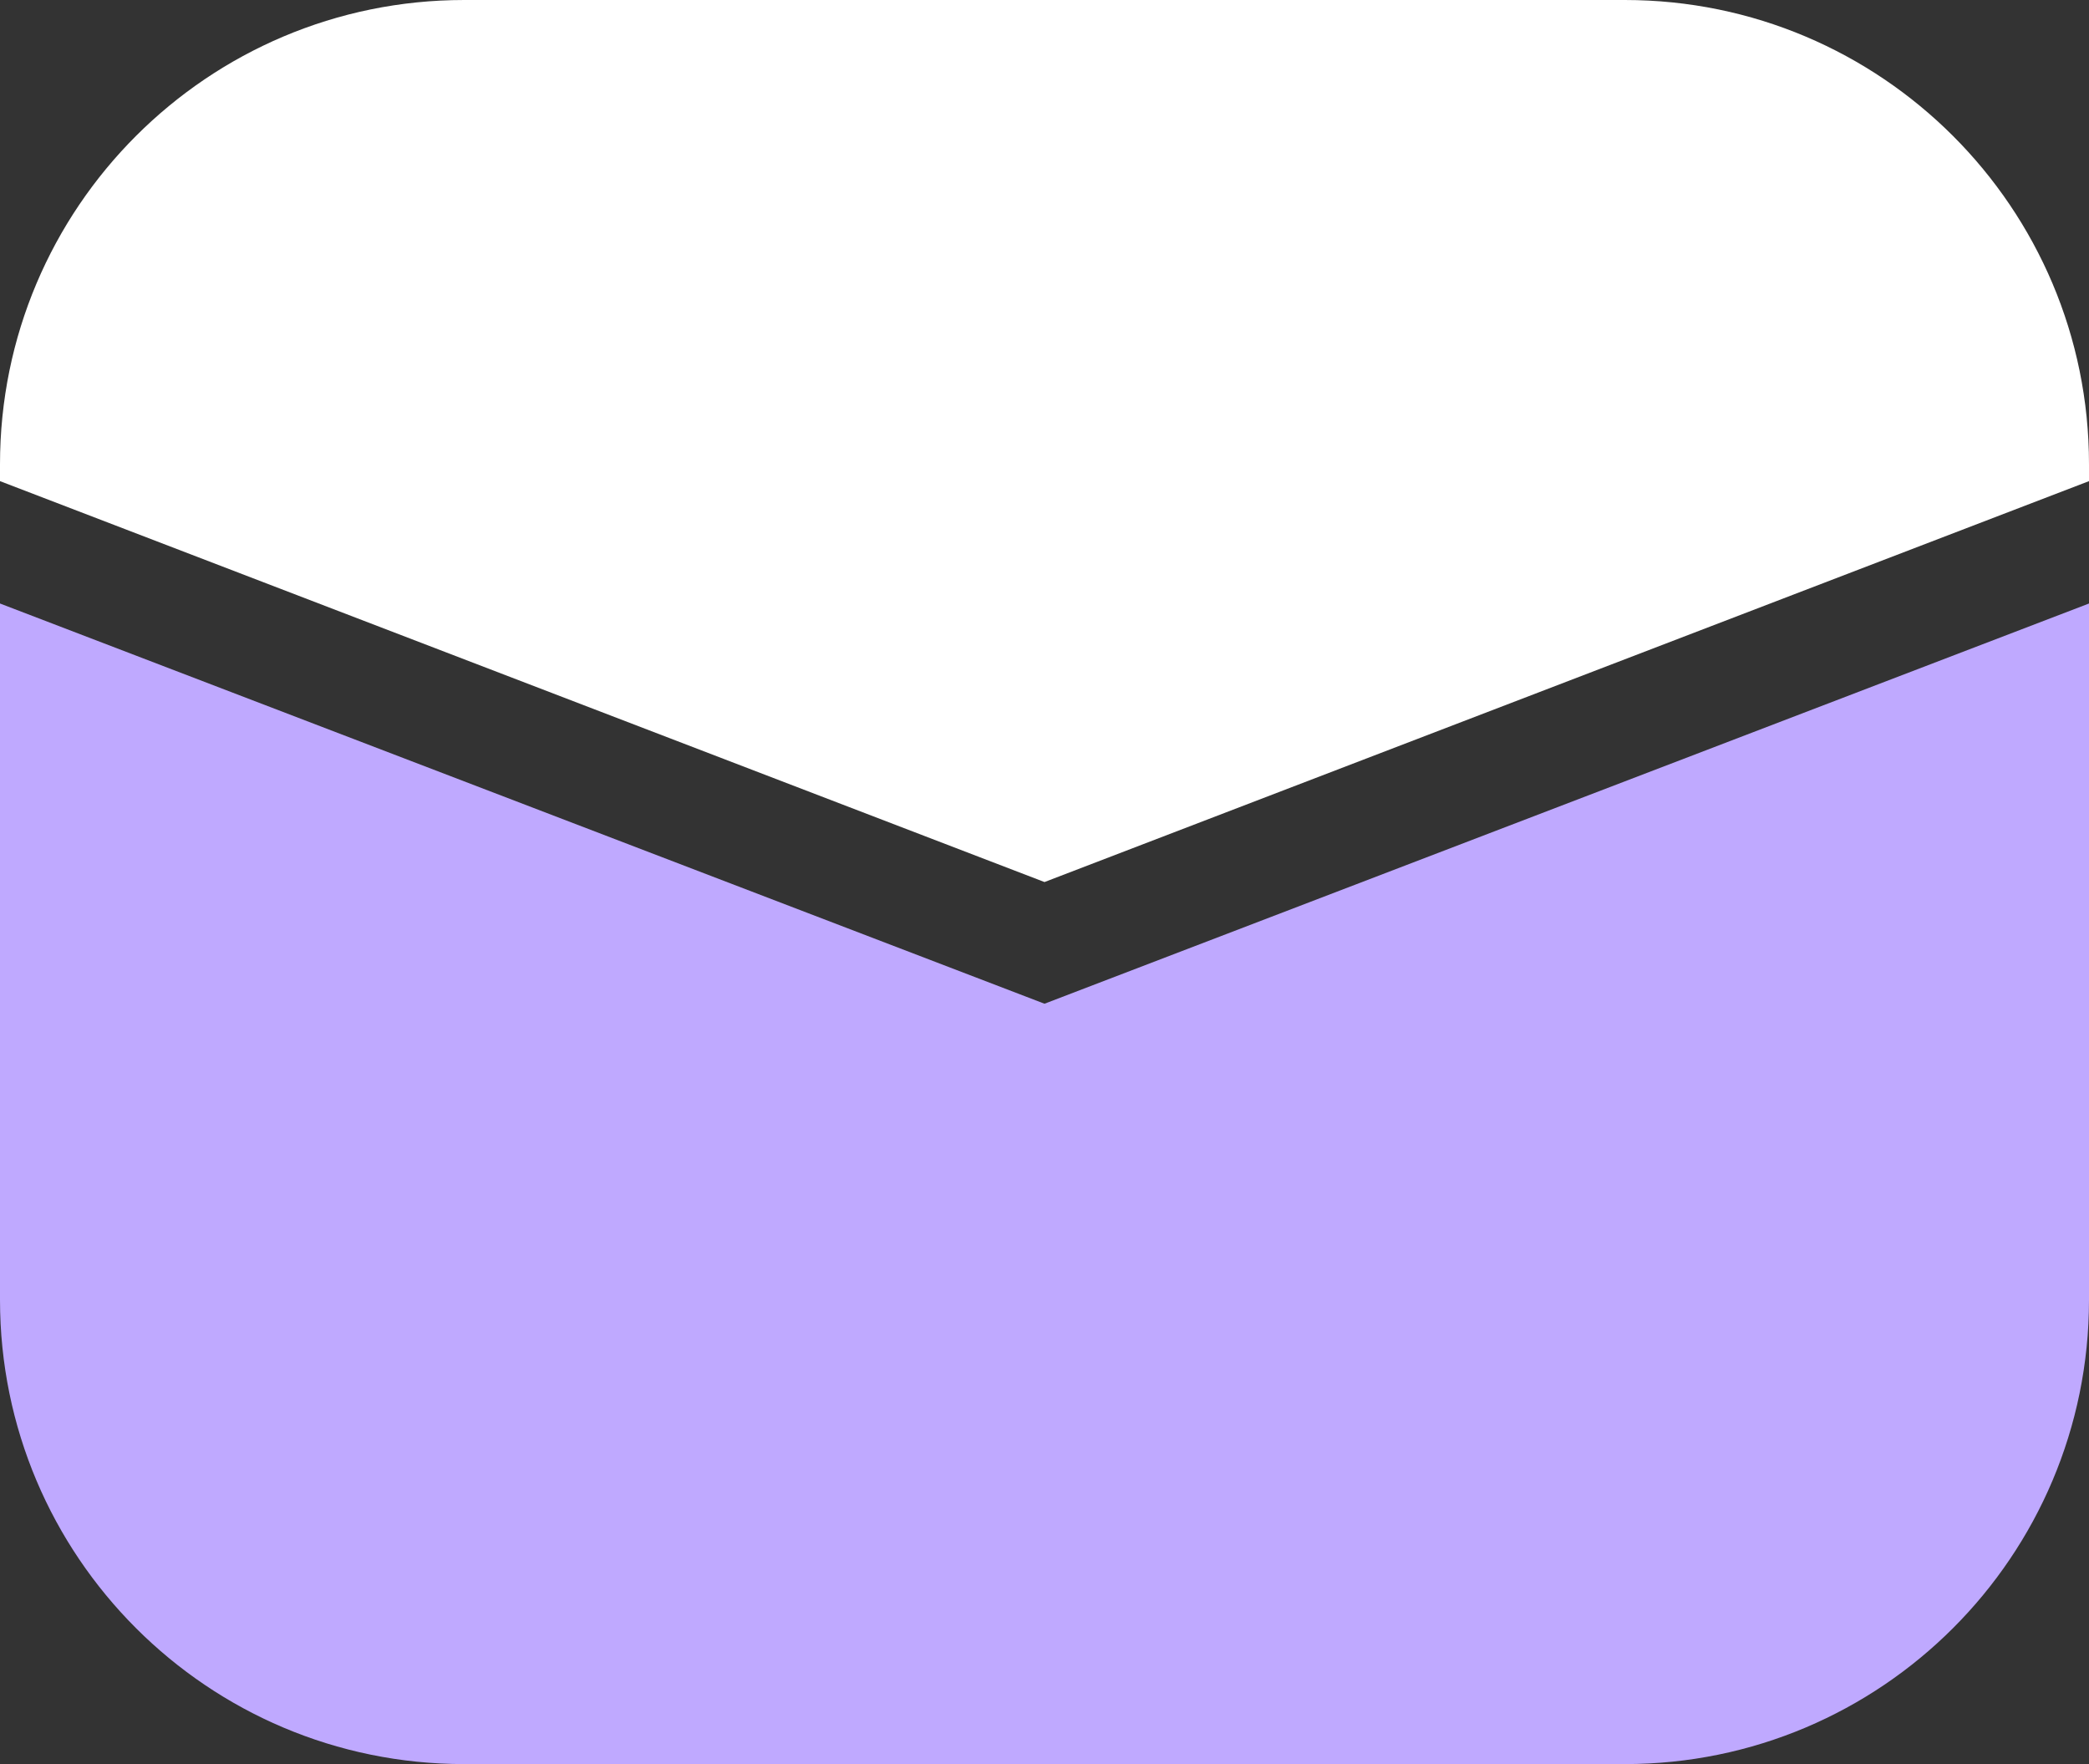
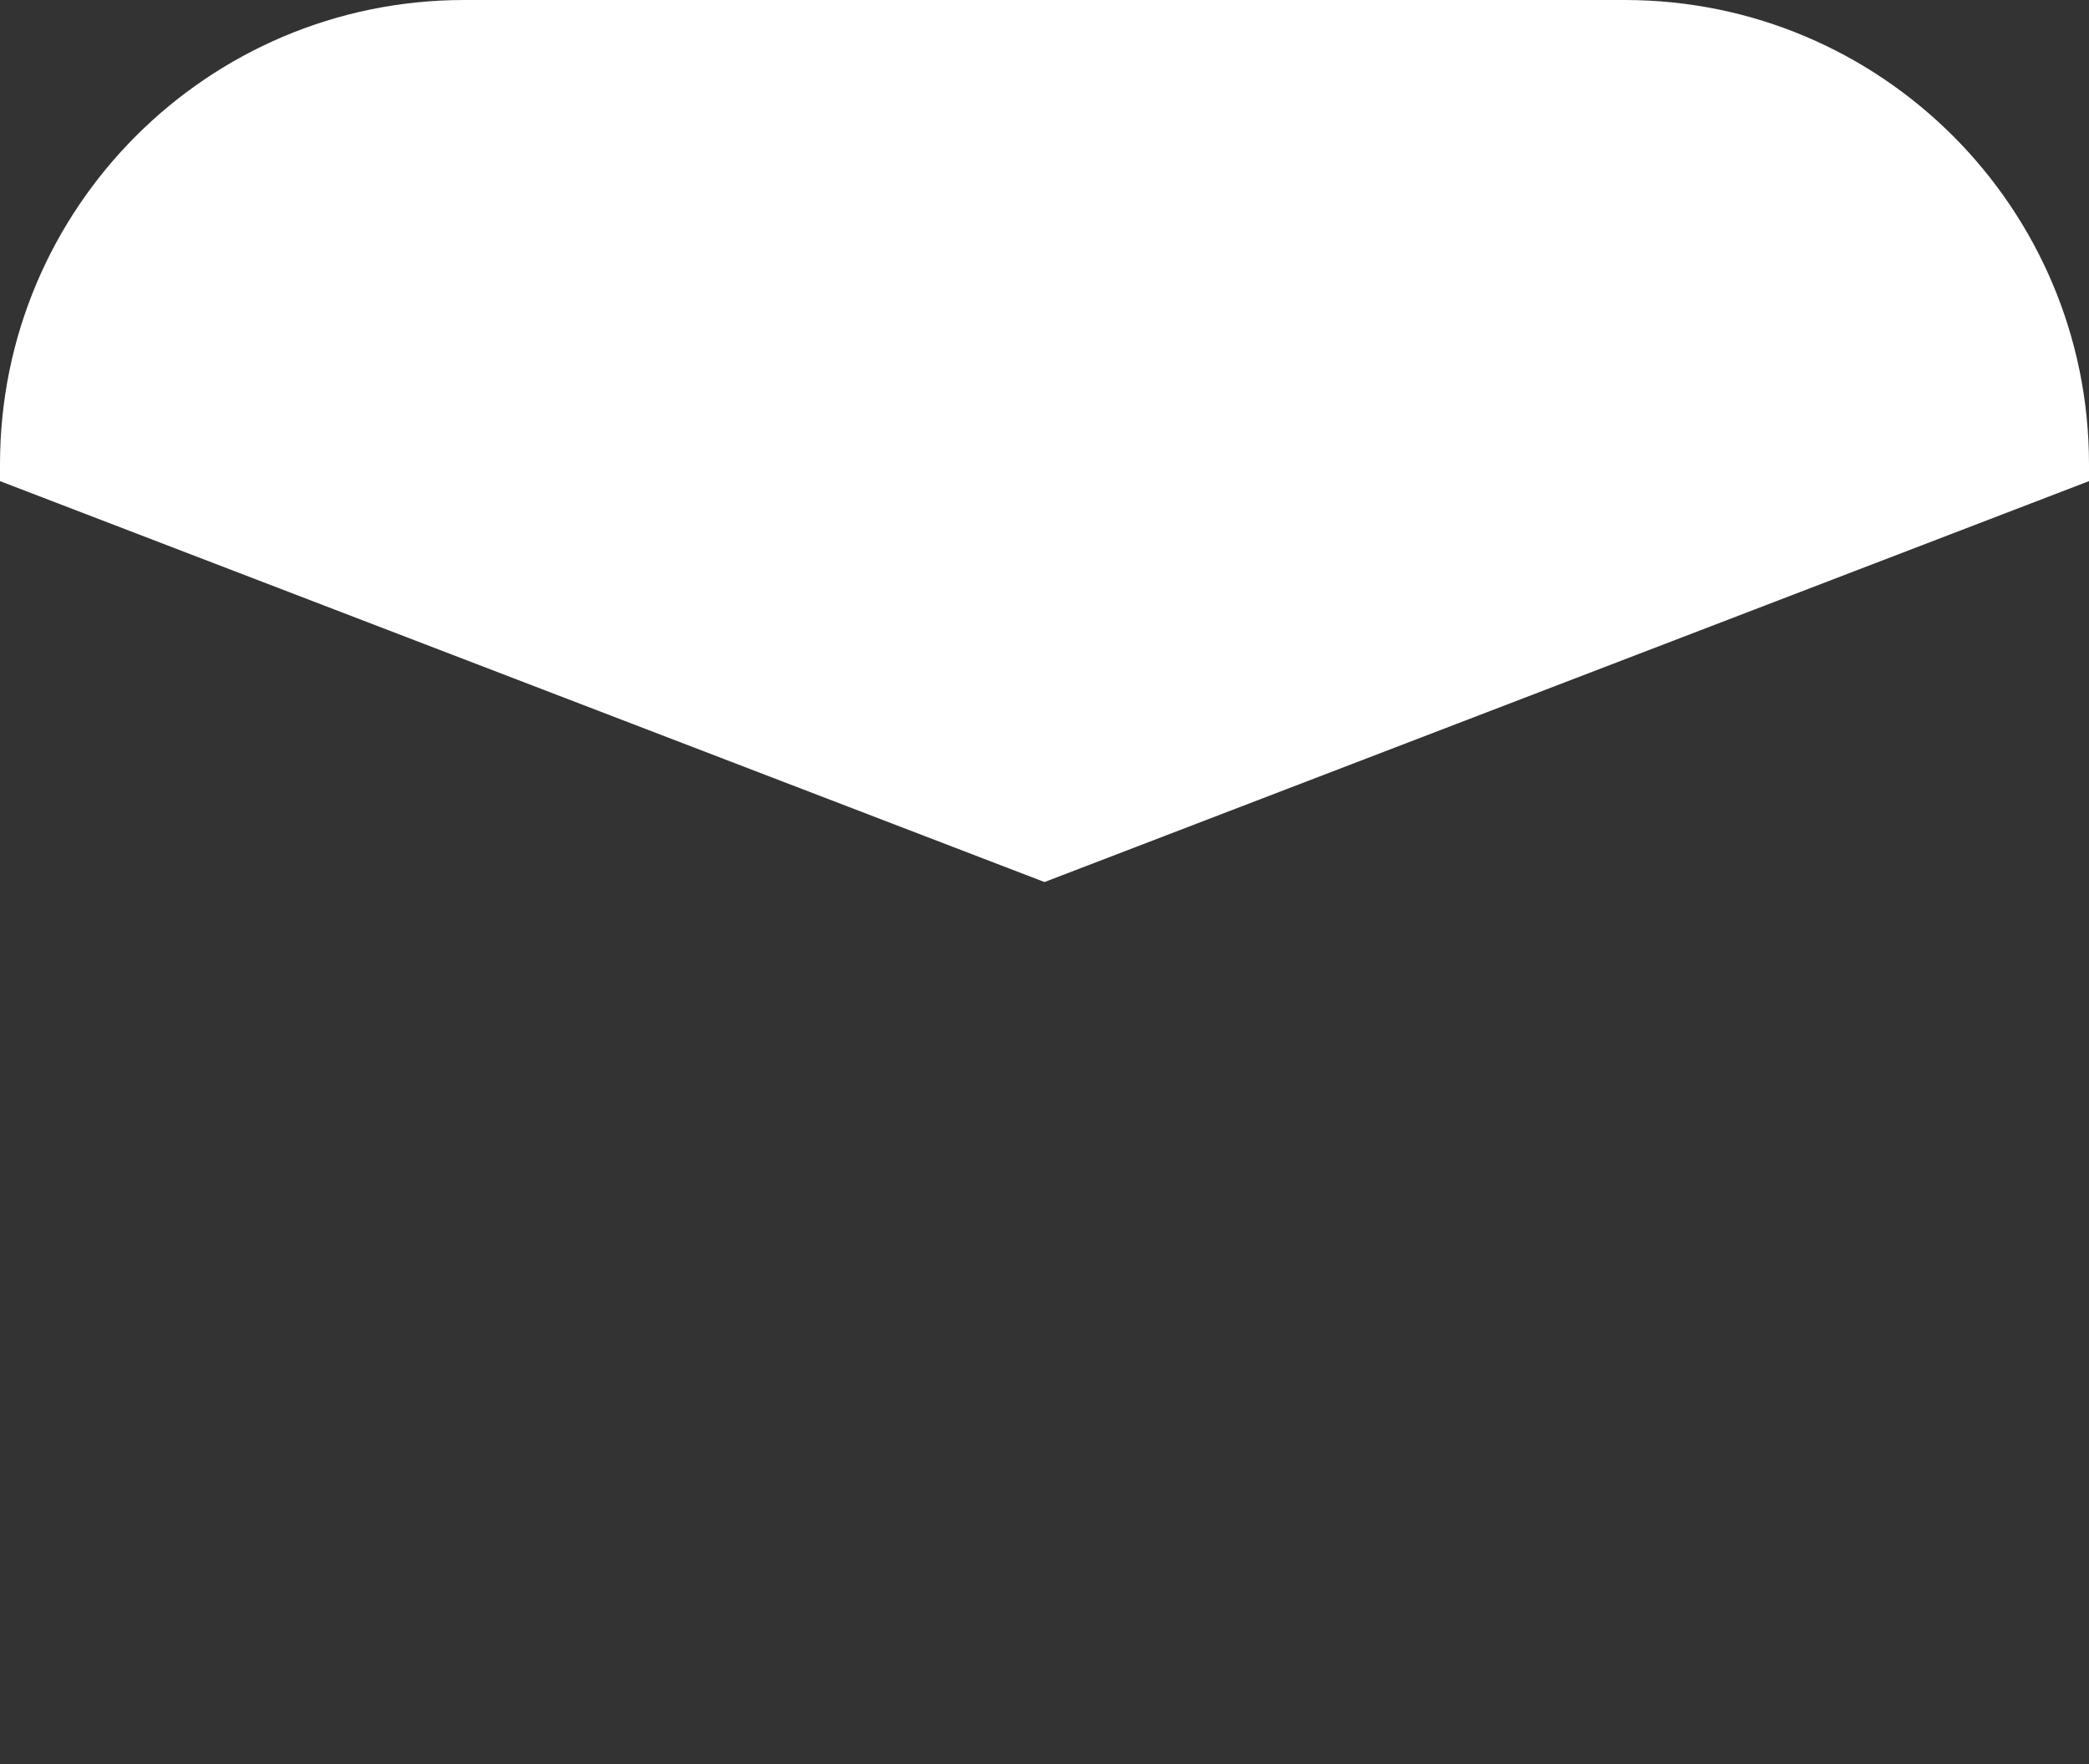
<svg xmlns="http://www.w3.org/2000/svg" width="45" height="38" viewBox="0 0 45 38" fill="none">
  <rect x="0" y="0" width="45" height="38" fill="#333333" stroke="none" />
-   <path d="M0 13L22.5 21.621L45 13V28C45 33.523 40.523 38 35 38H10C4.477 38 0 33.523 0 28V13Z" fill="#BFA9FF" />
  <path d="M0 10C0 4.477 4.477 0 10 0H35C40.523 0 45 4.477 45 10V10.364L22.5 19L0 10.364V10Z" fill="white" />
</svg>